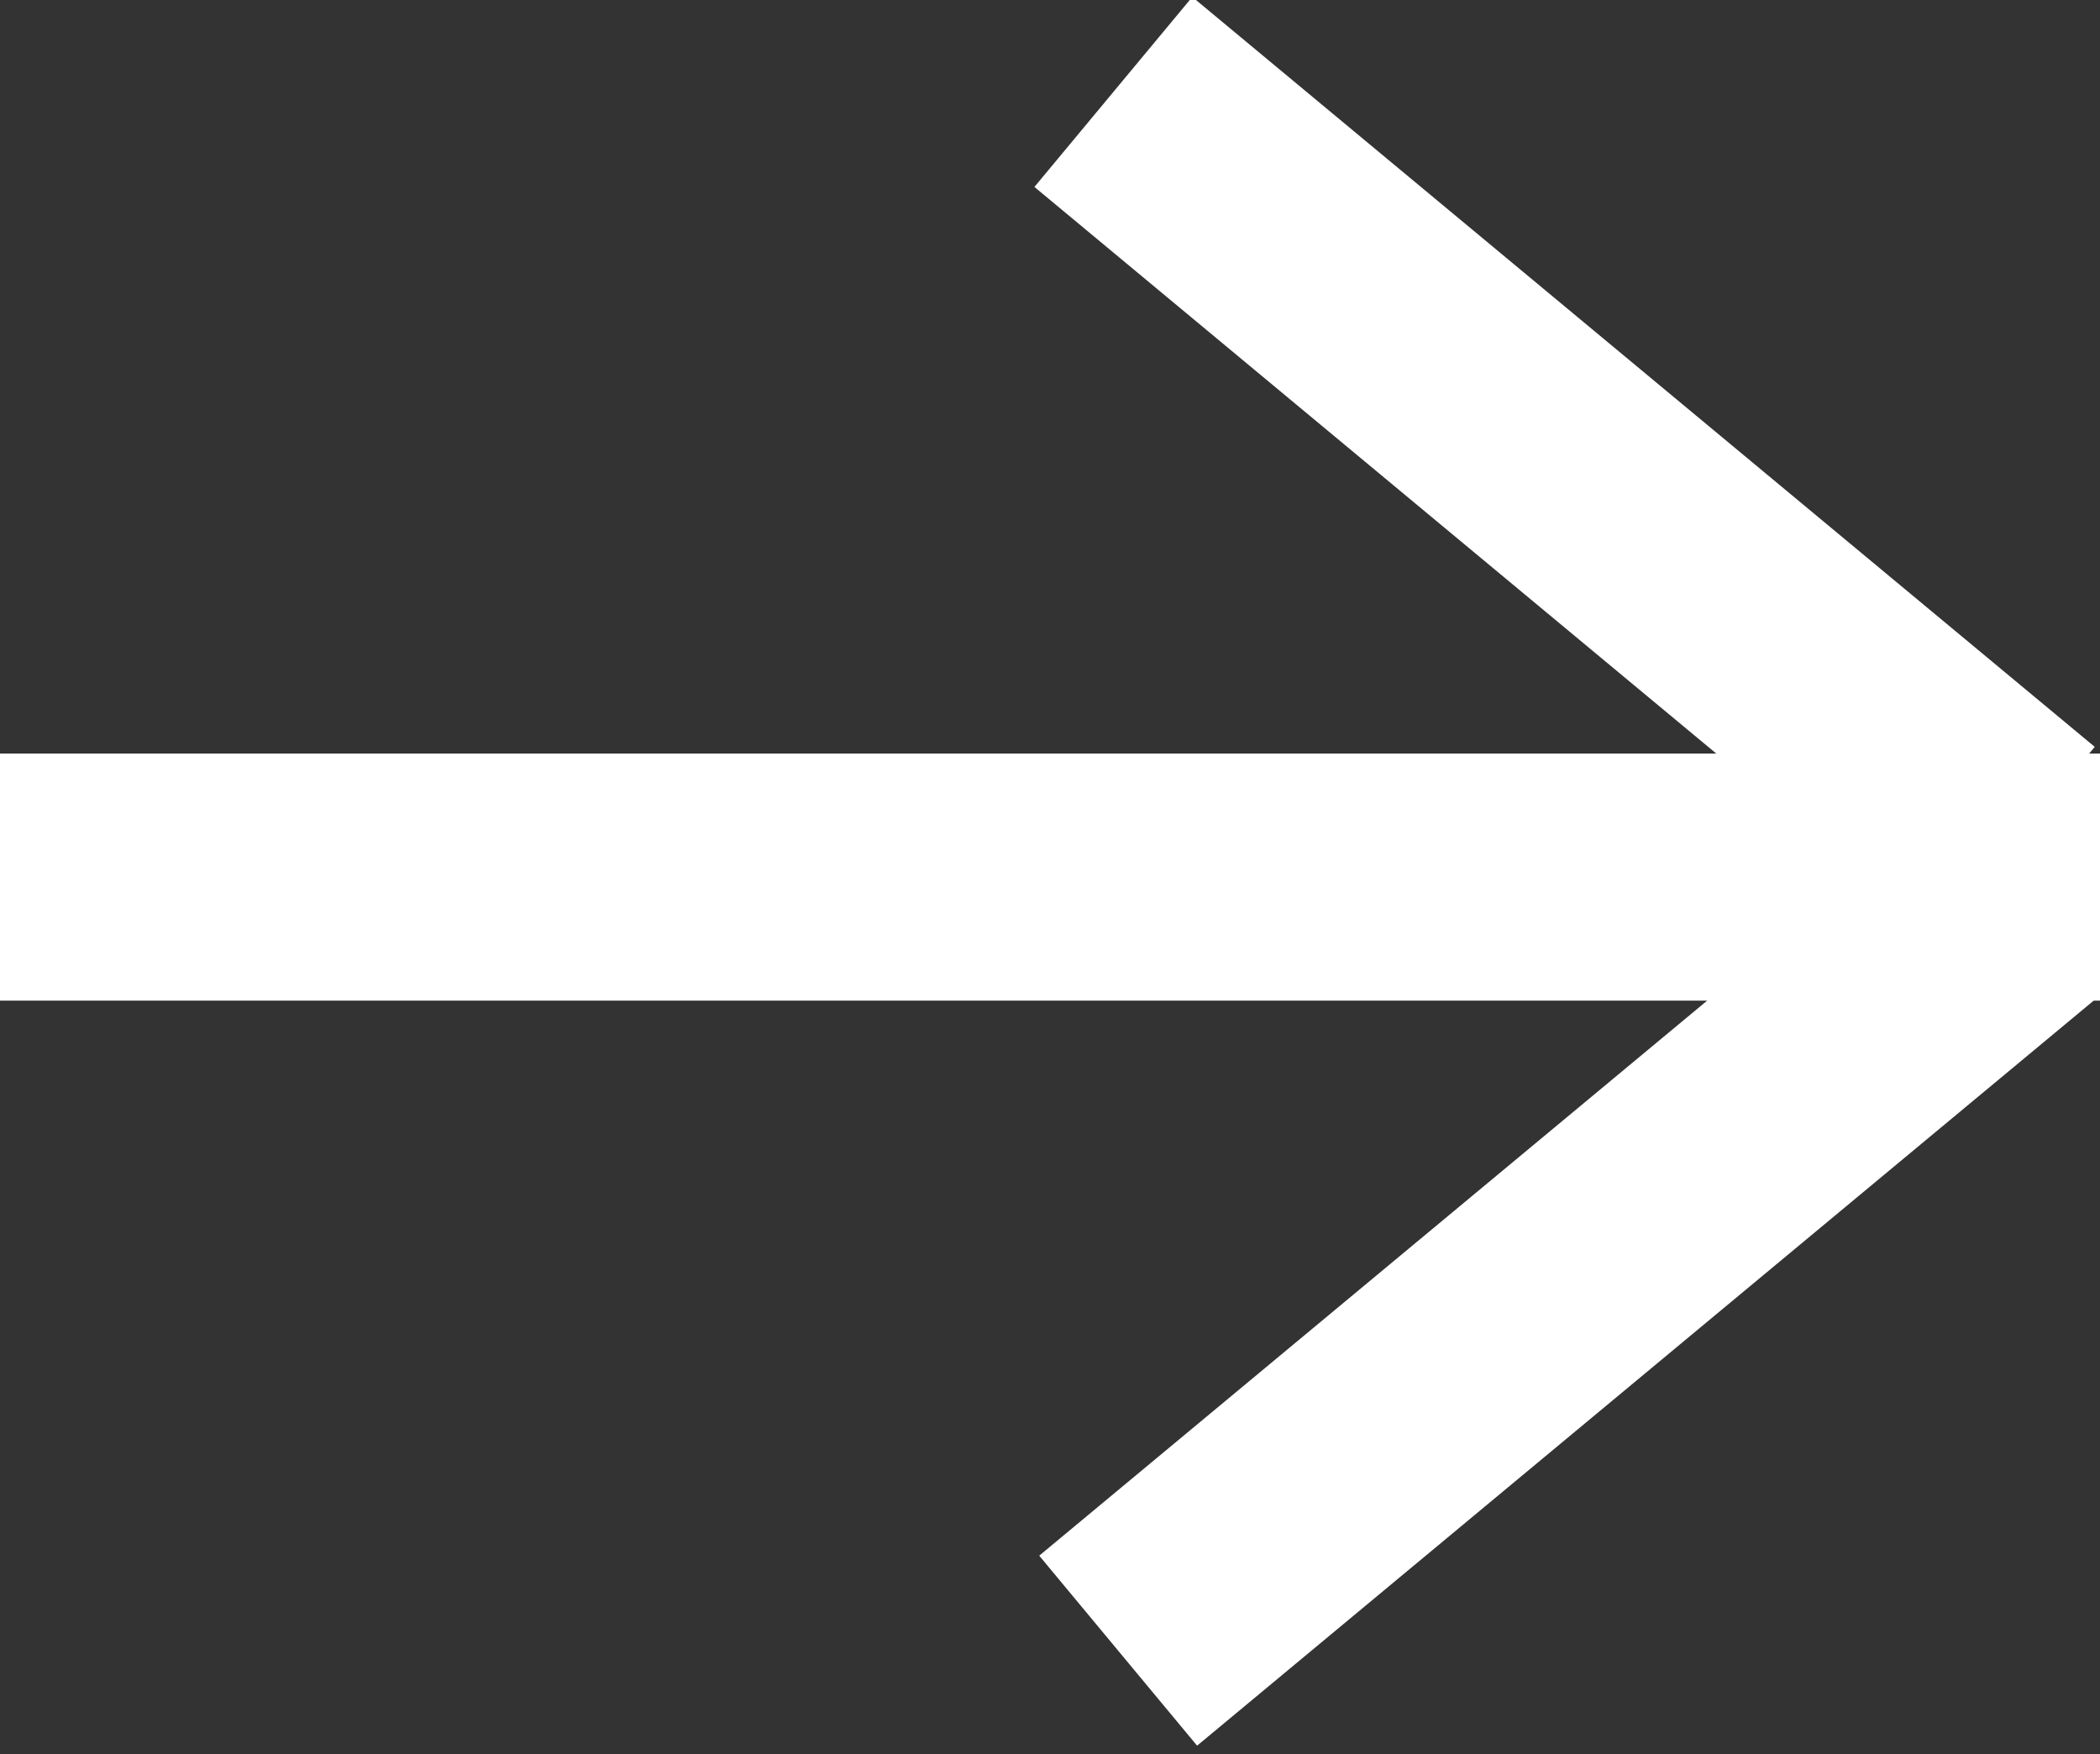
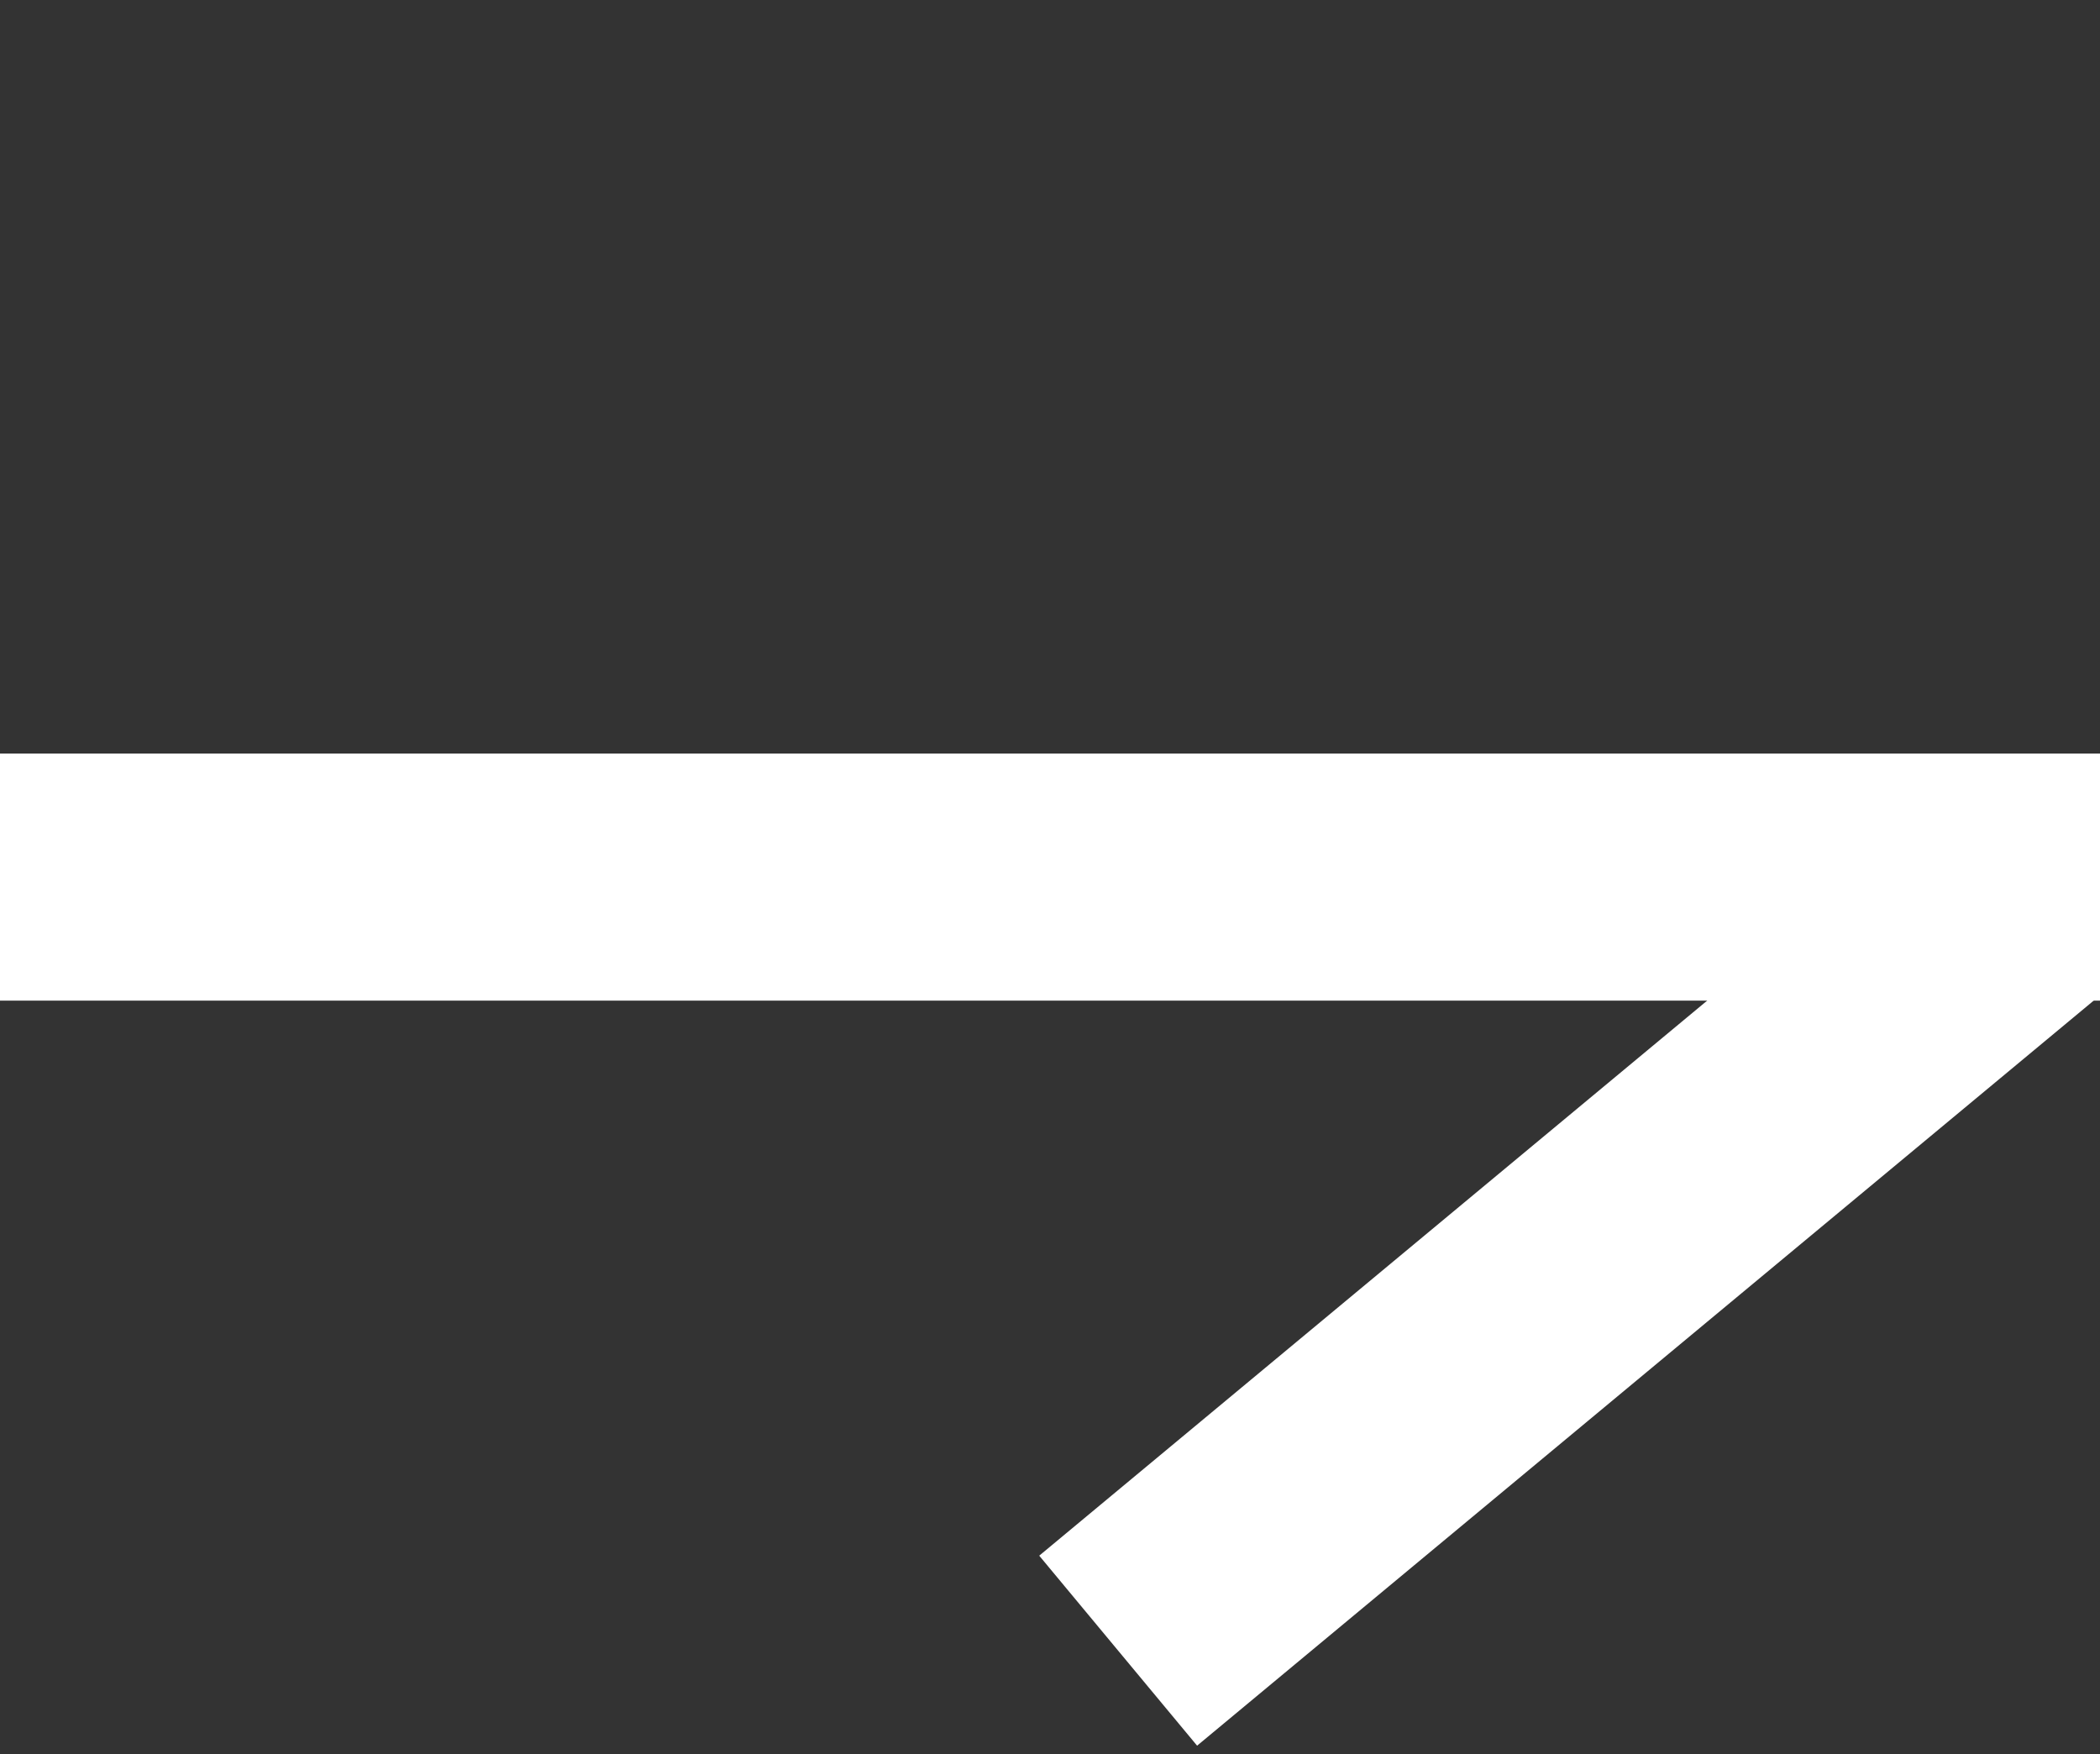
<svg xmlns="http://www.w3.org/2000/svg" version="1.1" id="레이어_1" x="0px" y="0px" viewBox="0 0 17 14.2" style="enable-background:new 0 0 17 14.2;" xml:space="preserve">
  <rect x="0" y="0" width="17" height="14.2" fill="#333333" stroke="none" />
  <style type="text/css">
	.st0{fill:#FFFFFF;}
</style>
  <g>
    <rect y="6.1" class="st0" width="17" height="2" />
-     <rect x="7.9" y="2.8" transform="matrix(0.769 0.639 -0.639 0.769 5.366 -7.226)" class="st0" width="9.5" height="2" />
    <rect x="7.9" y="9.4" transform="matrix(-0.769 0.639 -0.639 -0.769 29.078 10.241)" class="st0" width="9.5" height="2" />
  </g>
</svg>